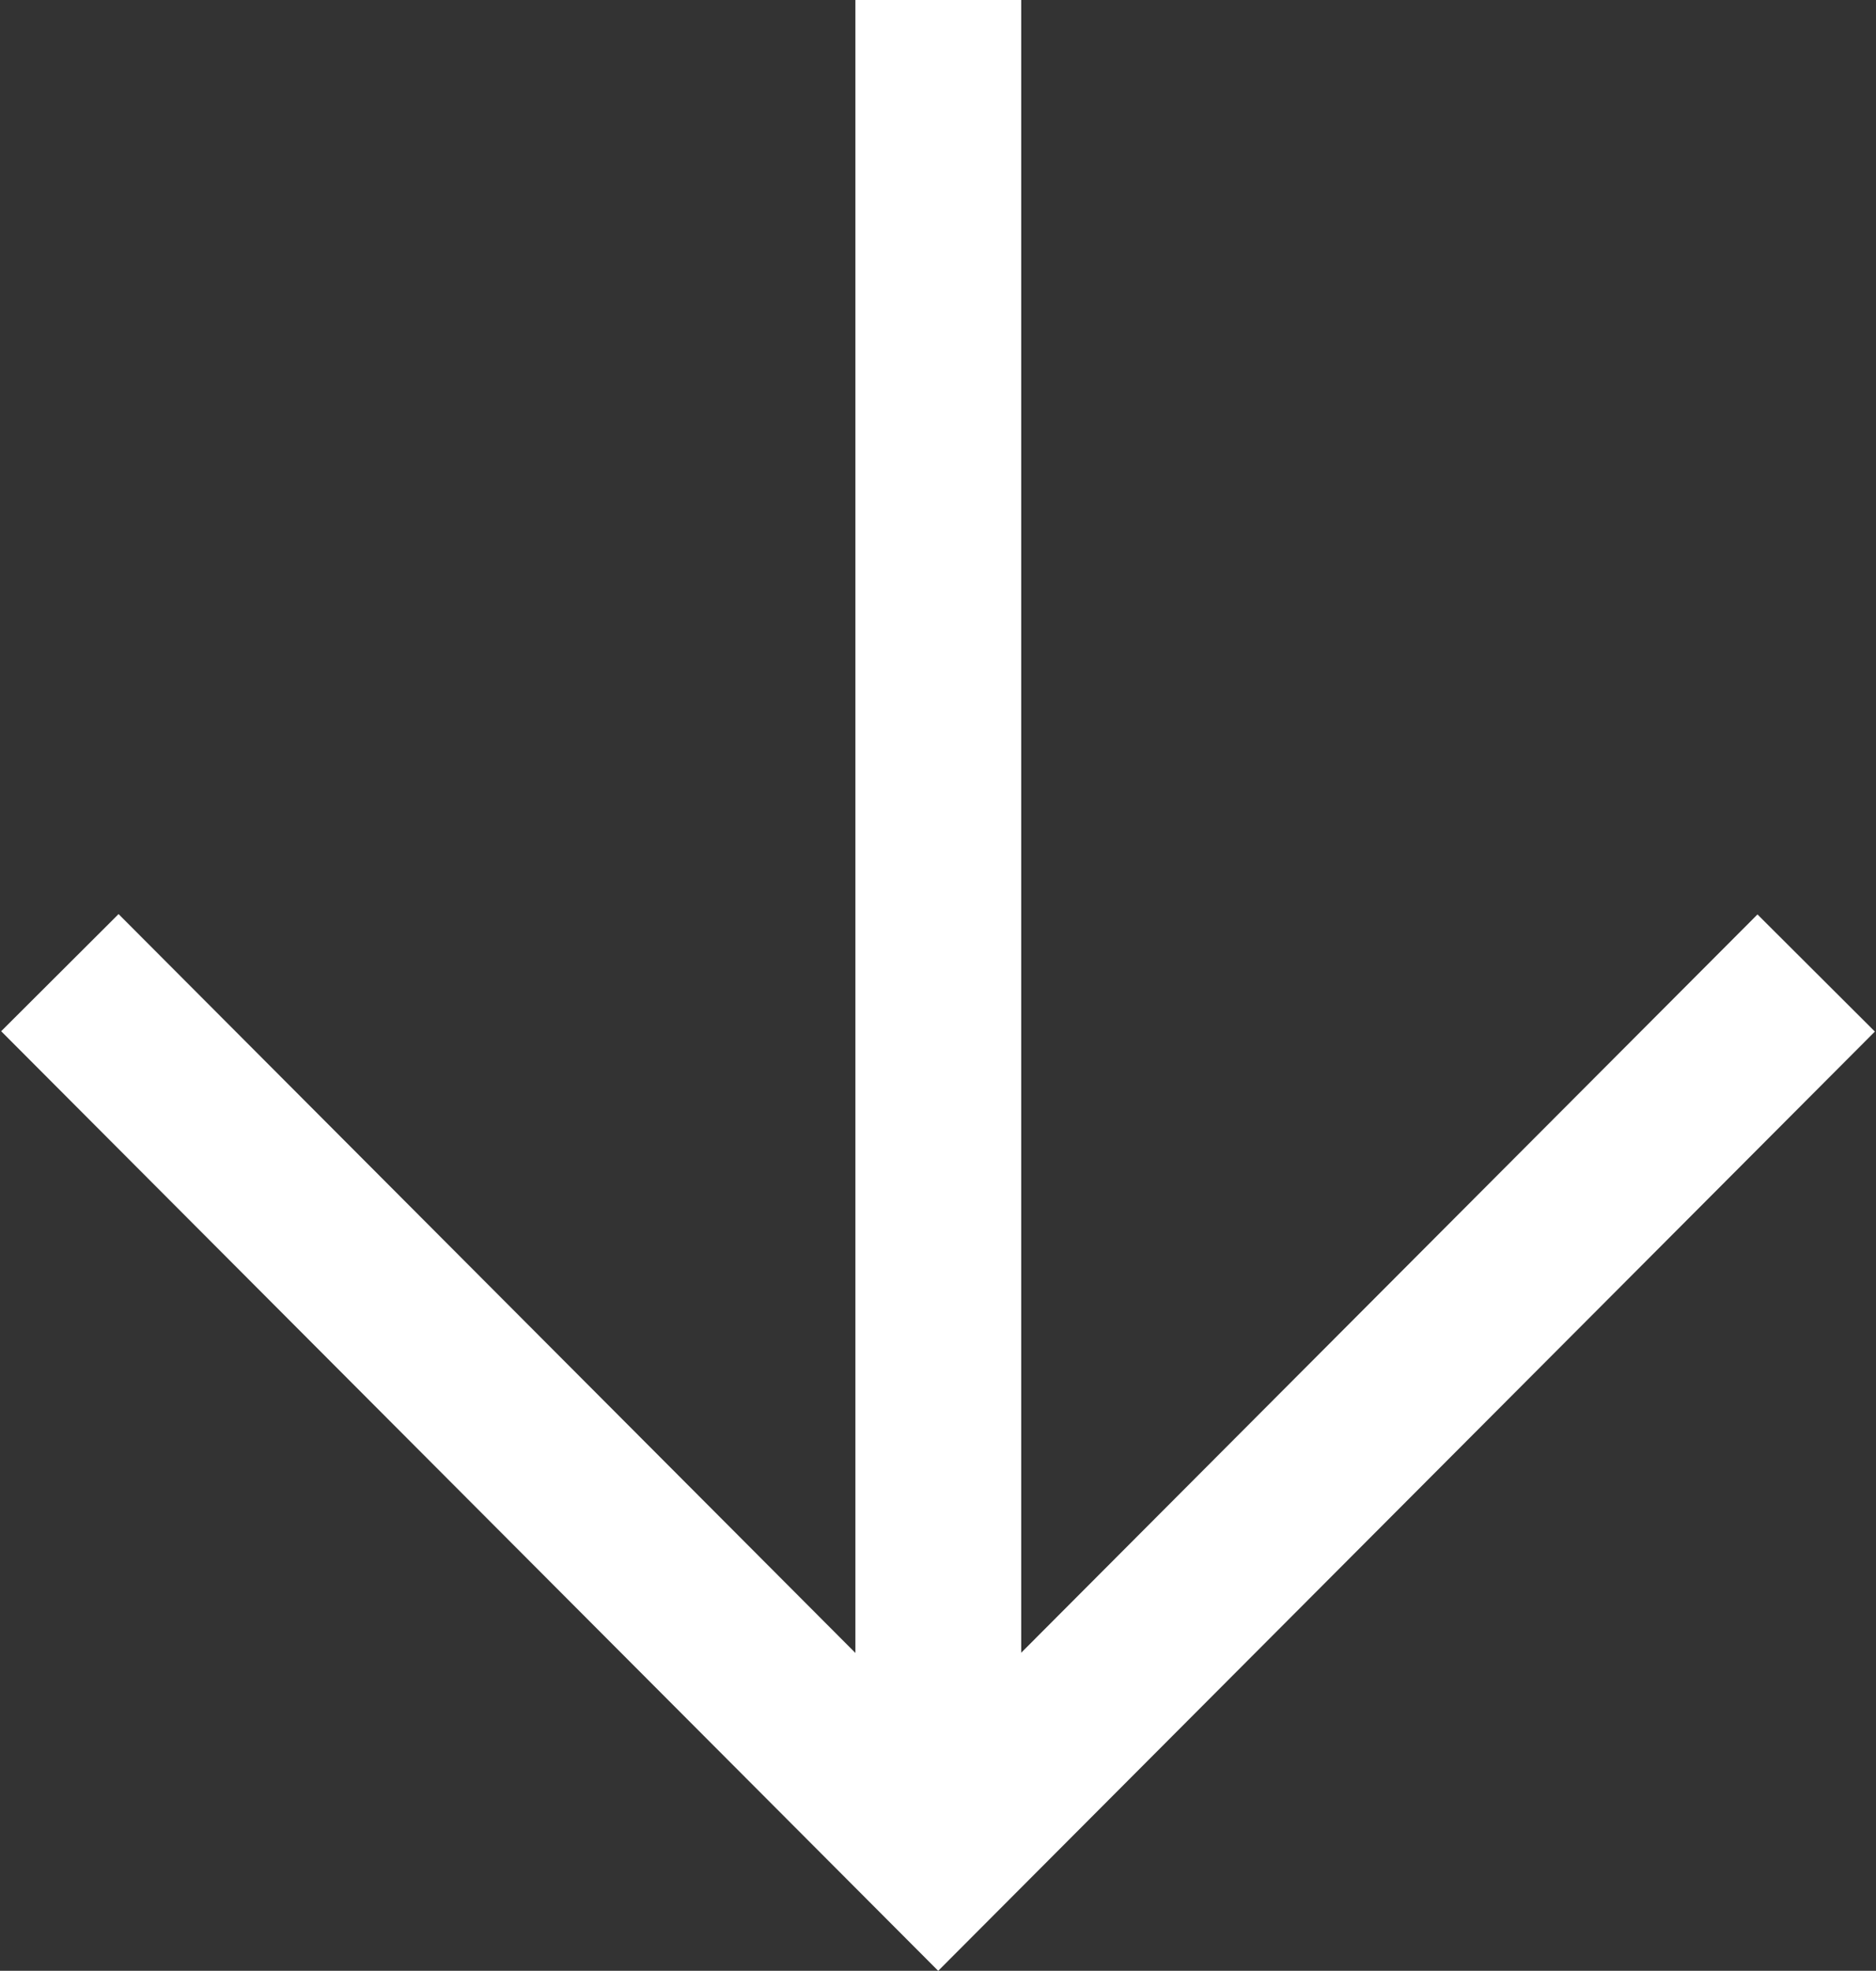
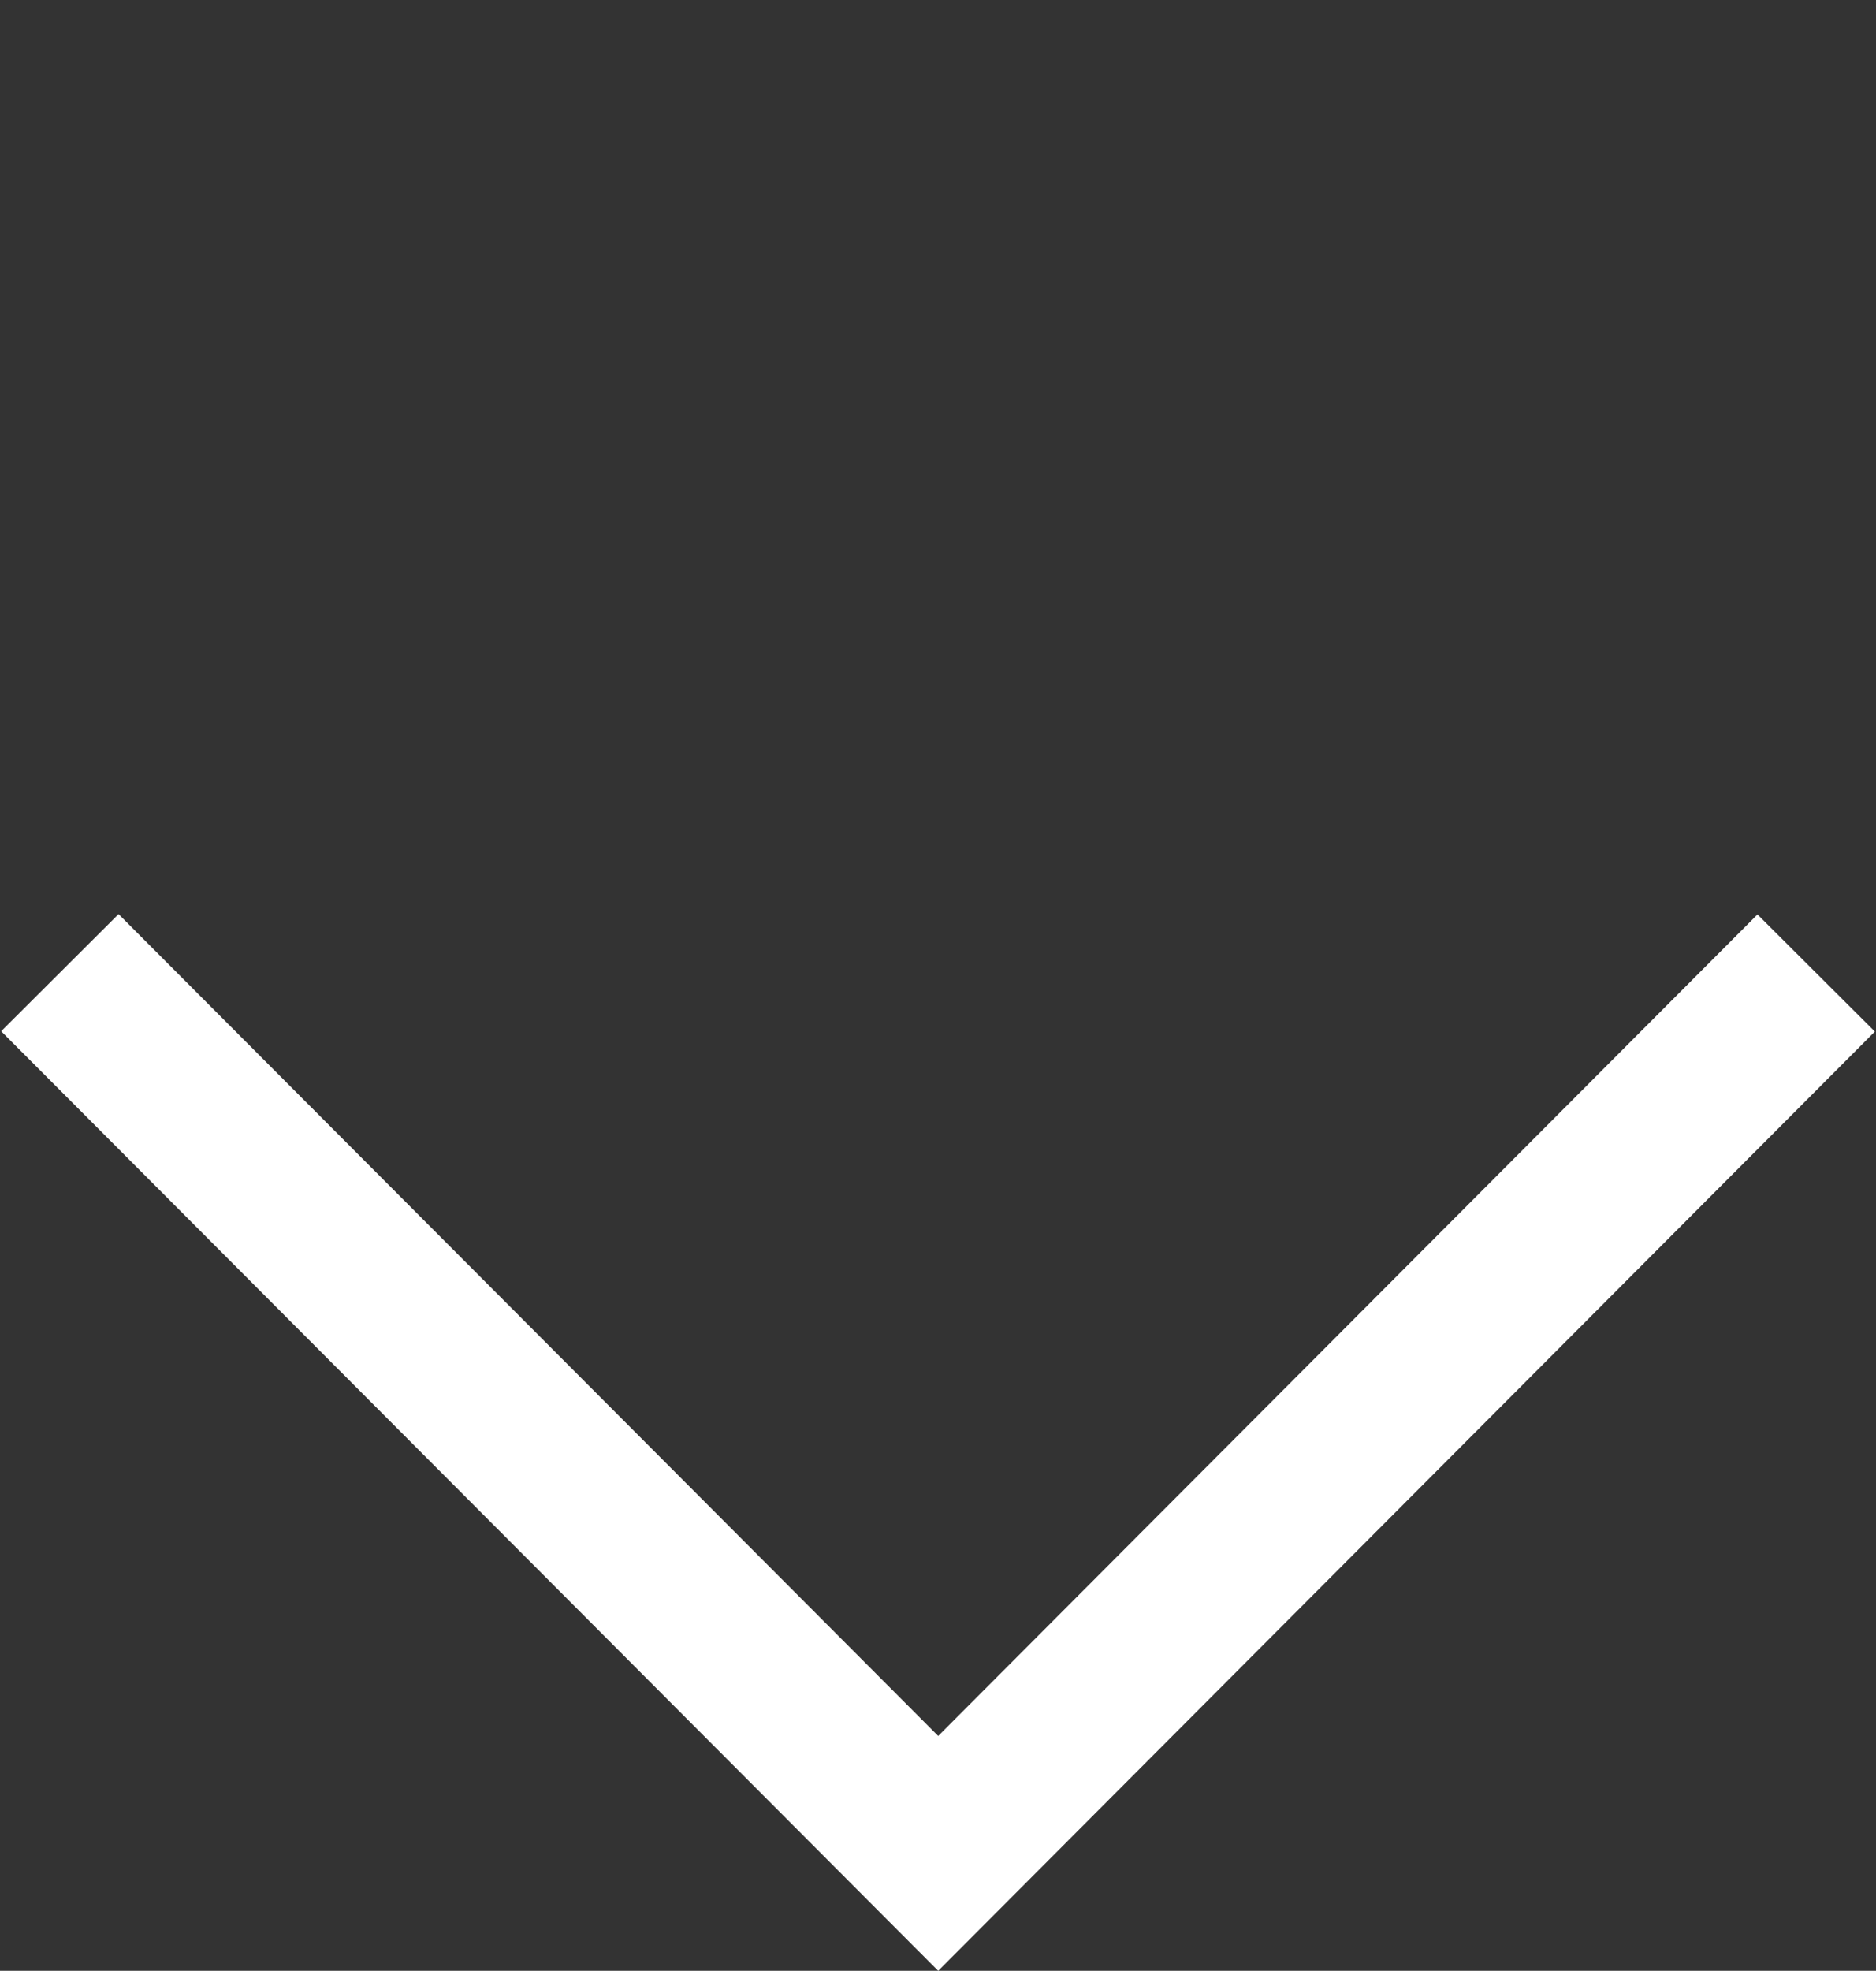
<svg xmlns="http://www.w3.org/2000/svg" width="19.232" height="20.199" viewBox="0 0 19.232 20.199">
  <rect x="0" y="0" width="19.232" height="20.199" fill="#333333" stroke="none" />
  <g id="icon.down" transform="translate(0.603)">
    <g id="Group_289" data-name="Group 289" transform="translate(18.027 18.996) rotate(180)">
      <path id="Path_300" data-name="Path 300" d="M.016,12.745,0,0,12.75.016" transform="translate(9.012 0) rotate(45)" fill="none" stroke="#fff" stroke-width="1.7" />
-       <path id="Path_301" data-name="Path 301" d="M19,0H0" transform="translate(9.011 18.996) rotate(-90)" fill="none" stroke="#fff" stroke-width="1.7" />
    </g>
  </g>
</svg>